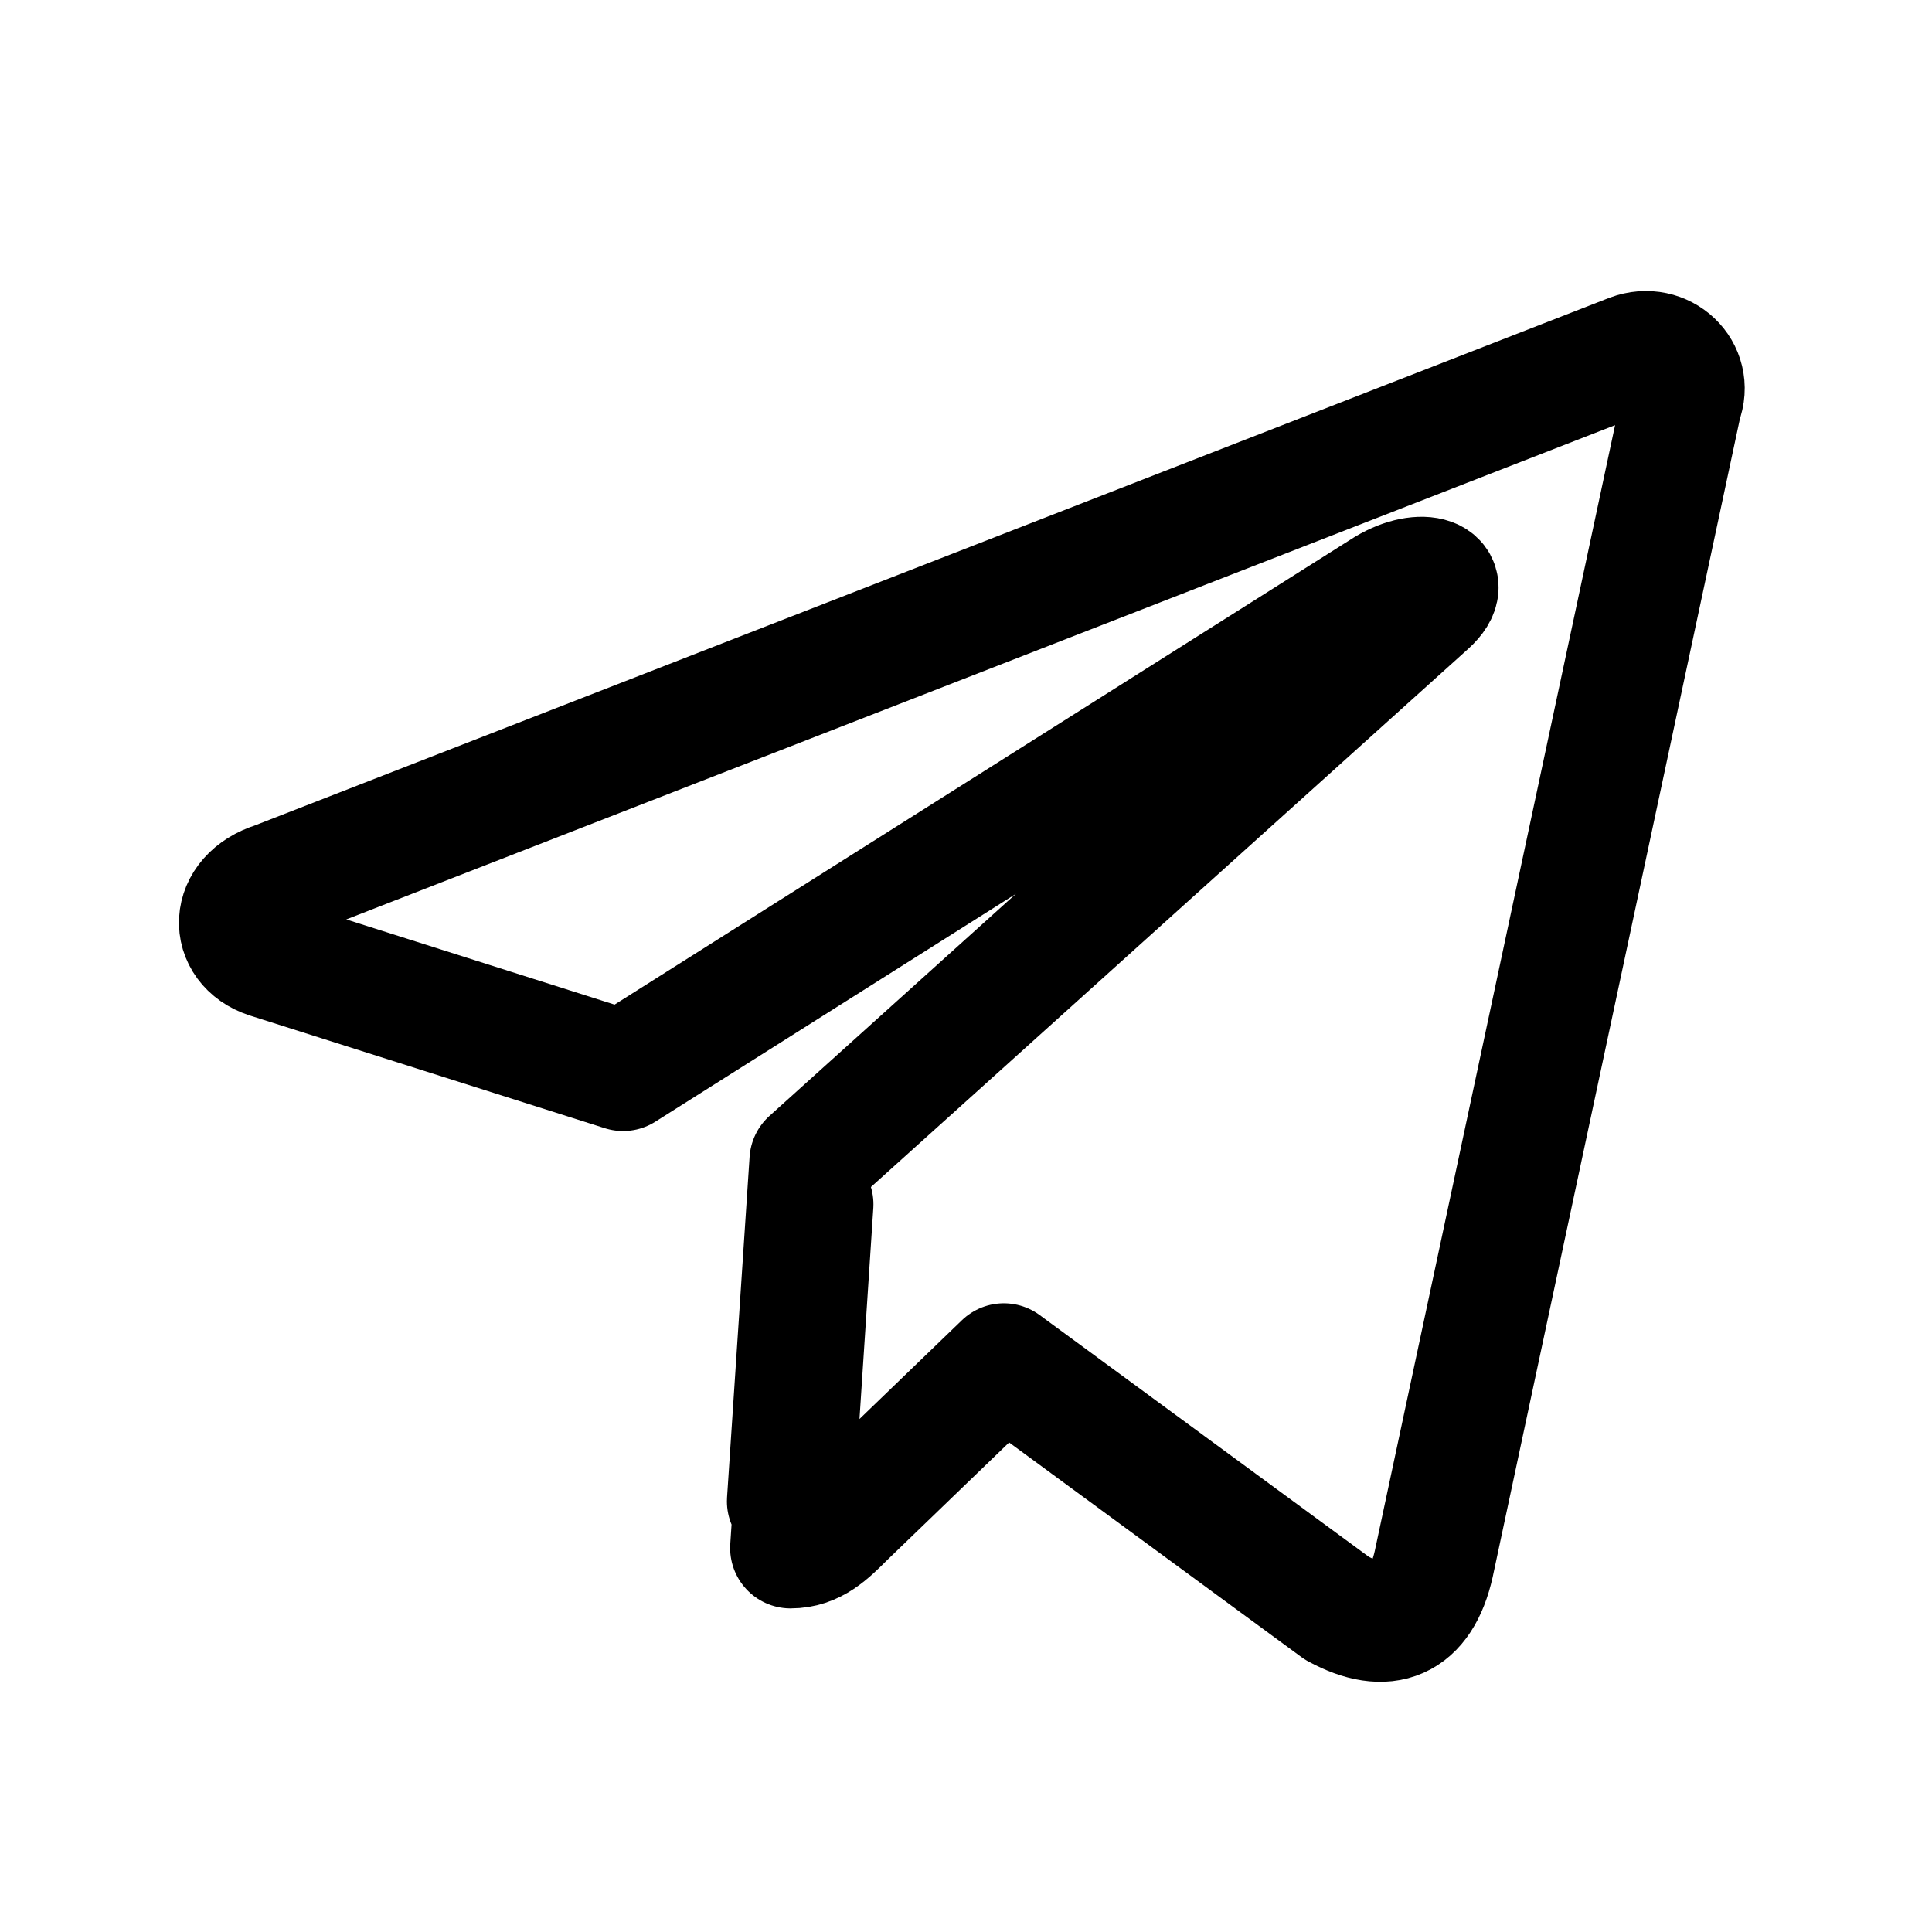
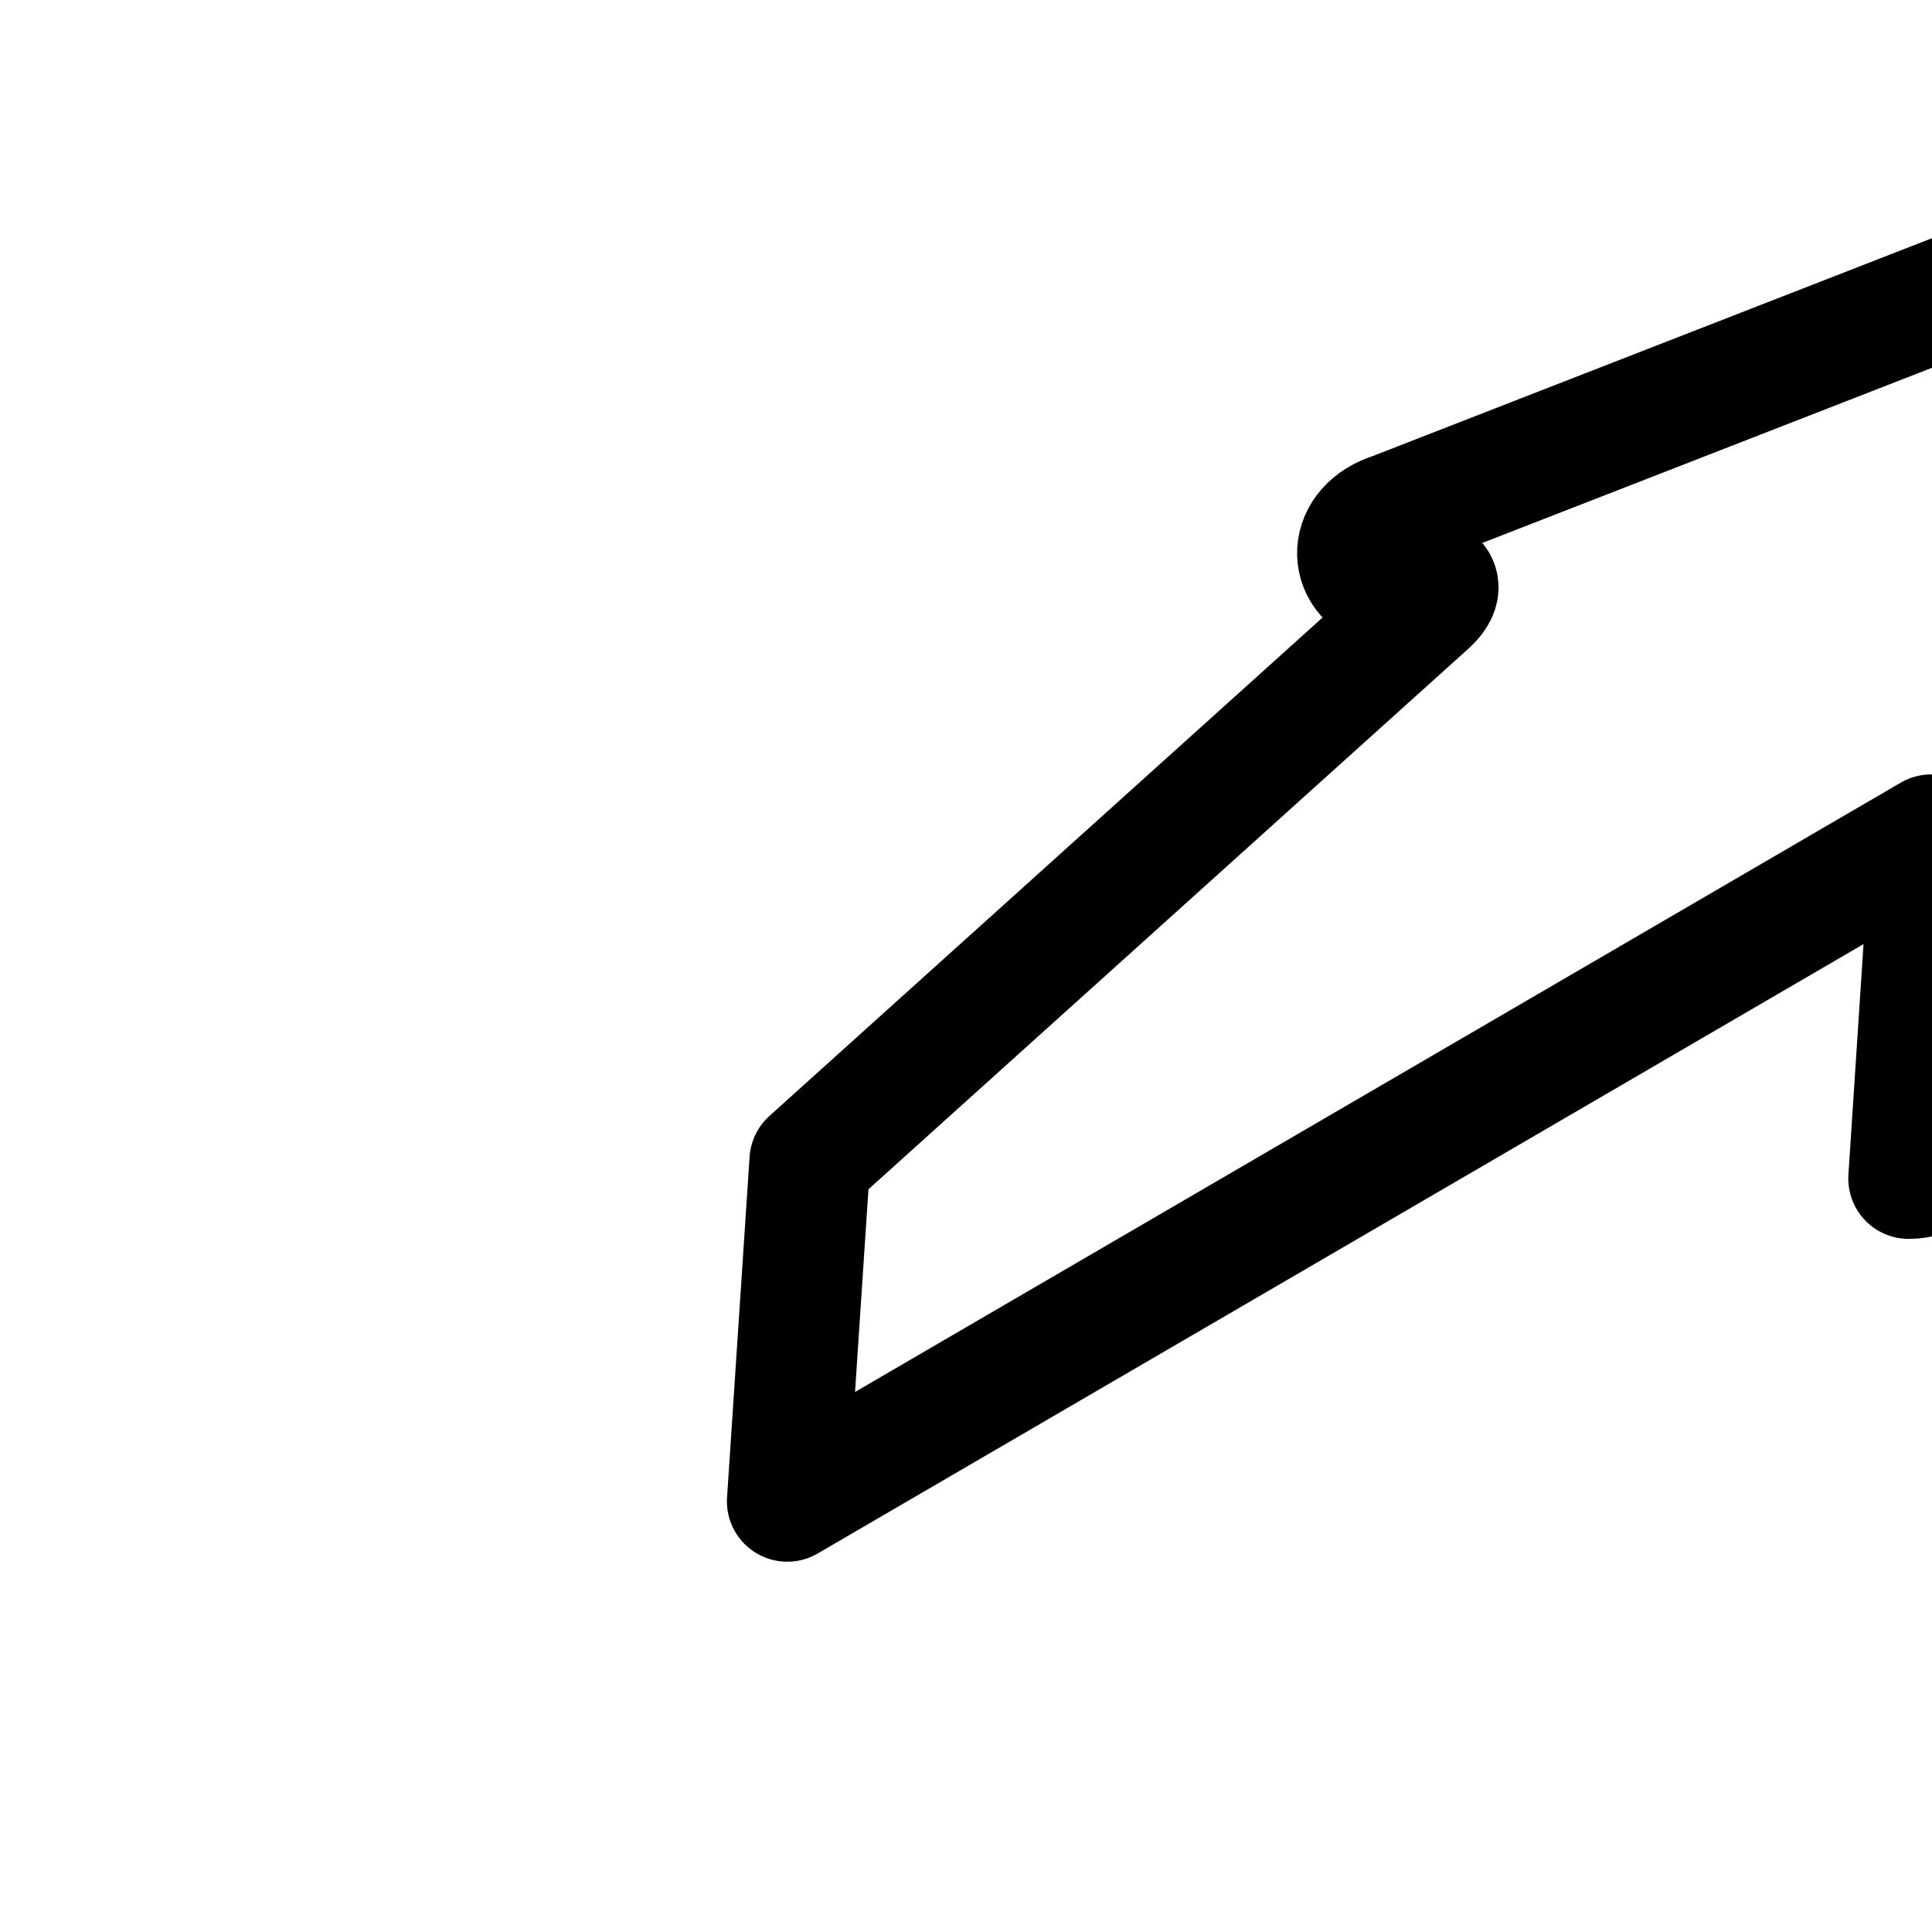
<svg xmlns="http://www.w3.org/2000/svg" width="48" height="48" viewBox="0 0 24 24" fill="none" stroke="black" stroke-width="1.5" stroke-linecap="round" stroke-linejoin="round">
-   <path d="M9.78 18.65l.28-4.23 7.68-6.92c.34-.31-.07-.46-.52-.19L7.74 13.3 3.33 11.9c-.49-.16-.49-.76.09-.94l16.84-6.56c.4-.15.78.21.63.6l-3.08 14.43c-.16.71-.59.88-1.2.55l-4.14-3.04-1.97 1.9c-.21.21-.39.39-.68.39l.28-4.27z" />
+   <path d="M9.78 18.65l.28-4.23 7.68-6.92c.34-.31-.07-.46-.52-.19c-.49-.16-.49-.76.09-.94l16.84-6.56c.4-.15.78.21.63.6l-3.08 14.43c-.16.71-.59.88-1.2.55l-4.14-3.04-1.97 1.9c-.21.21-.39.39-.68.39l.28-4.27z" />
</svg>